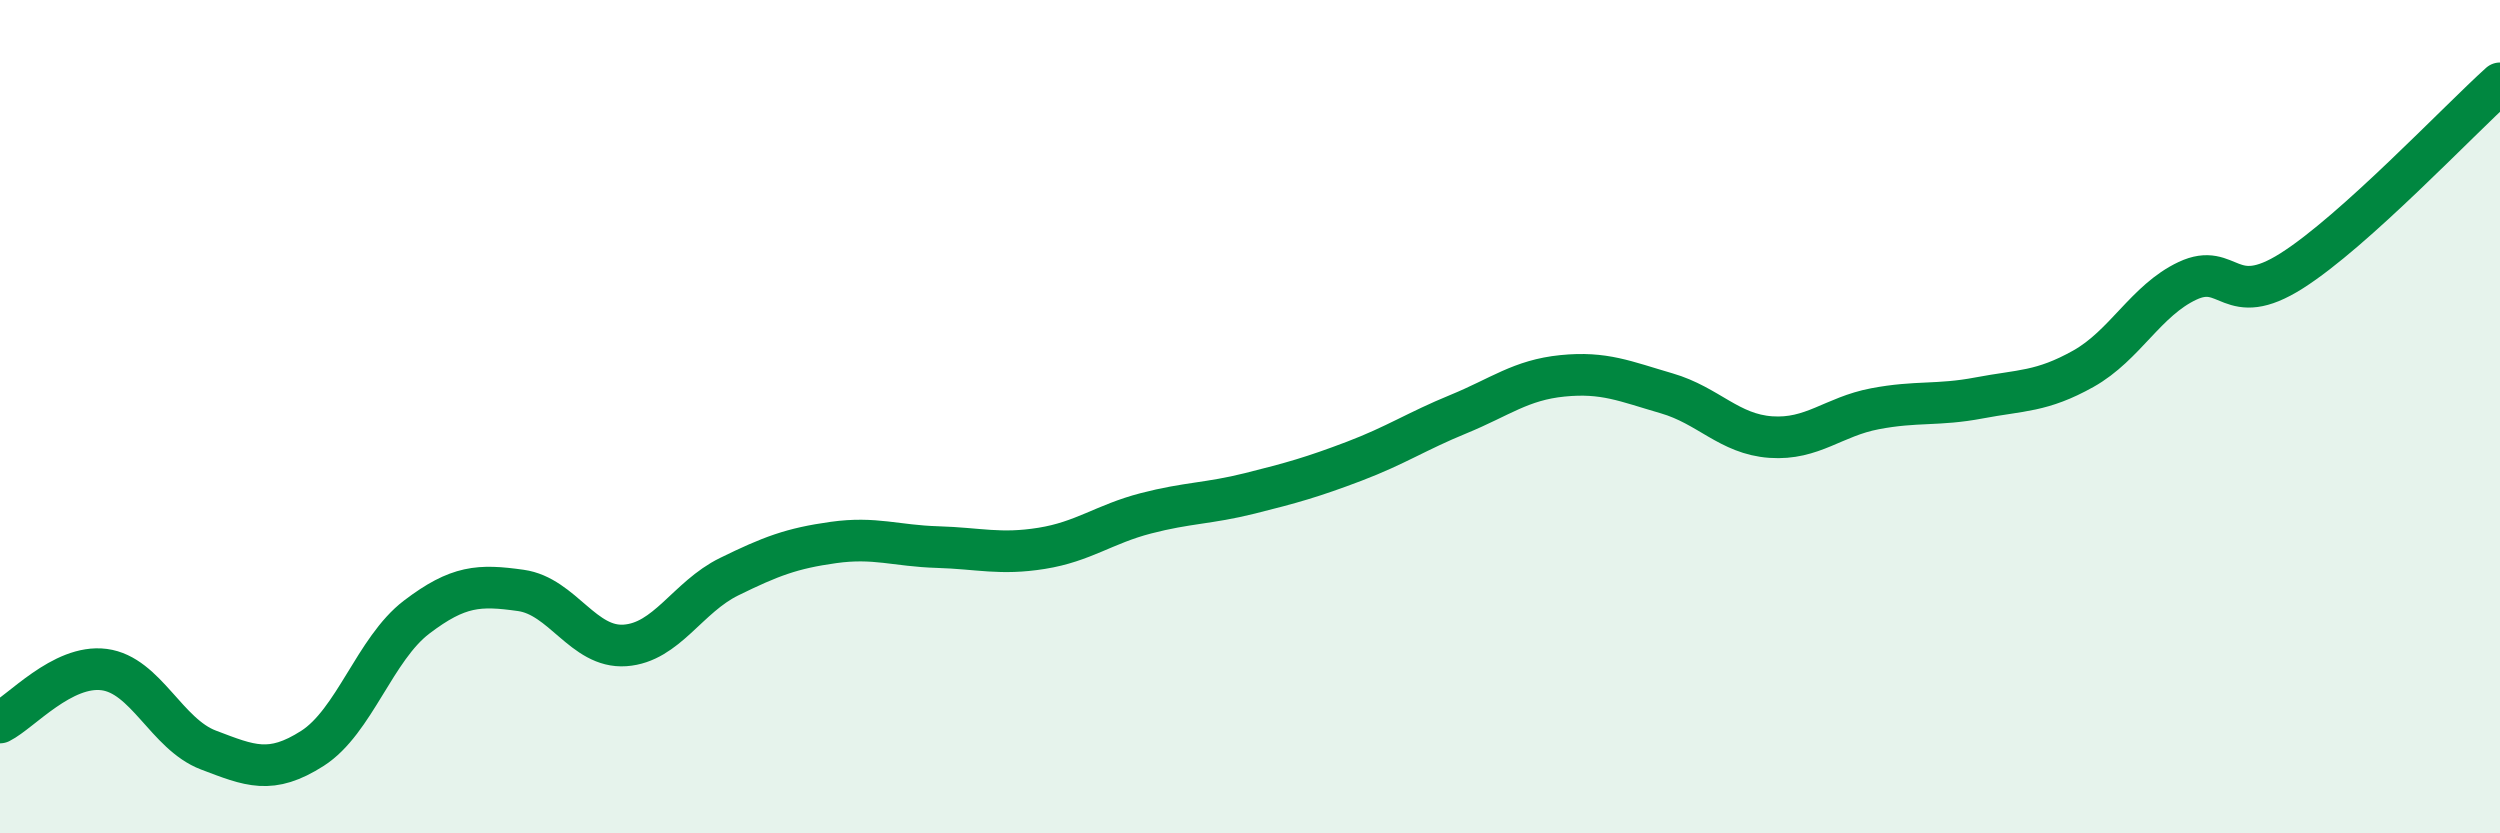
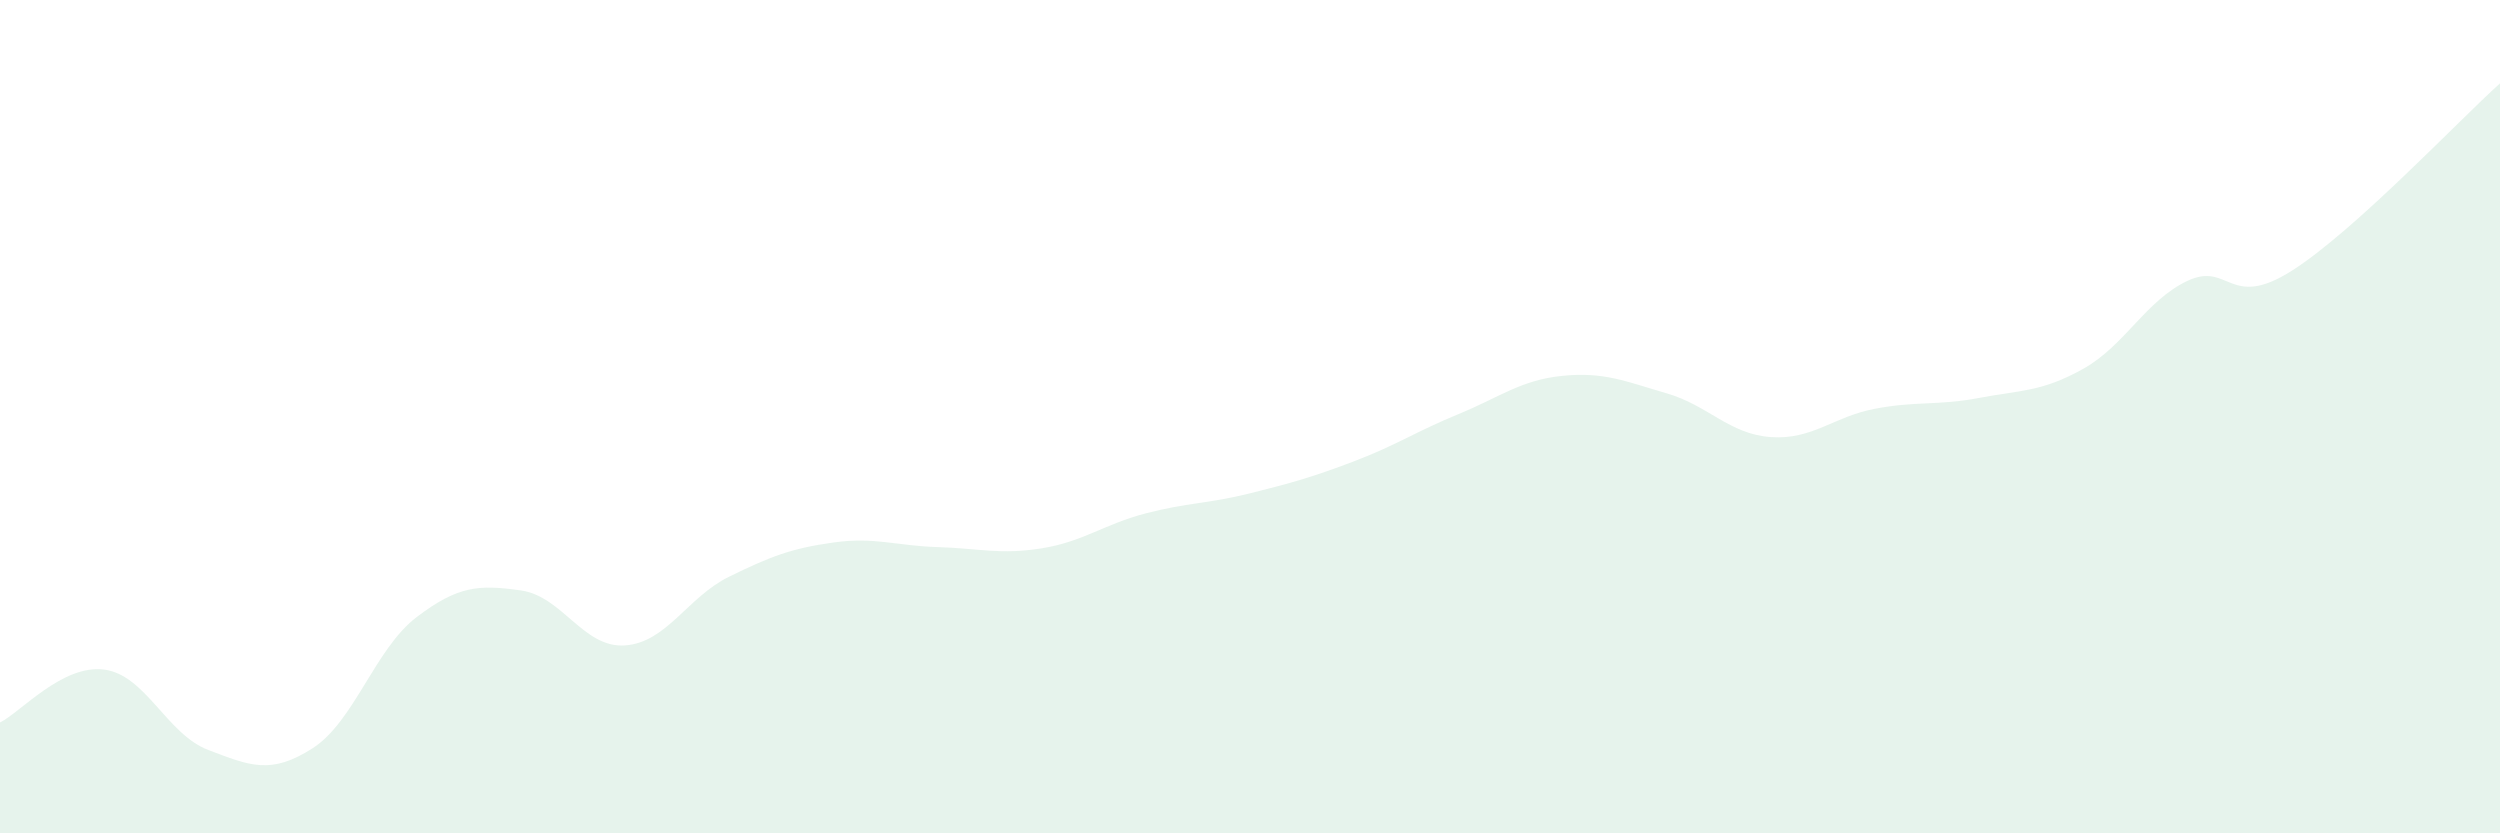
<svg xmlns="http://www.w3.org/2000/svg" width="60" height="20" viewBox="0 0 60 20">
  <path d="M 0,17.34 C 0.5,17.09 1.5,15.94 2.5,16.07 C 3.5,16.2 4,17.62 5,18 C 6,18.38 6.5,18.6 7.5,17.96 C 8.5,17.32 9,15.57 10,14.81 C 11,14.05 11.5,14.03 12.5,14.17 C 13.5,14.31 14,15.56 15,15.49 C 16,15.42 16.5,14.33 17.5,13.84 C 18.5,13.35 19,13.16 20,13.02 C 21,12.88 21.5,13.1 22.5,13.13 C 23.5,13.16 24,13.32 25,13.16 C 26,13 26.5,12.58 27.5,12.32 C 28.5,12.06 29,12.09 30,11.84 C 31,11.59 31.5,11.45 32.5,11.07 C 33.5,10.69 34,10.35 35,9.94 C 36,9.53 36.5,9.12 37.5,9.02 C 38.5,8.92 39,9.15 40,9.44 C 41,9.73 41.5,10.42 42.5,10.49 C 43.5,10.56 44,10 45,9.81 C 46,9.62 46.5,9.74 47.5,9.55 C 48.5,9.36 49,9.41 50,8.85 C 51,8.29 51.5,7.21 52.5,6.74 C 53.5,6.27 53.5,7.45 55,6.5 C 56.5,5.55 59,2.9 60,2L60 20L0 20Z" fill="#008740" opacity="0.1" stroke-linecap="round" stroke-linejoin="round" />
-   <path d="M 0,17.34 C 0.5,17.09 1.5,15.94 2.5,16.07 C 3.5,16.2 4,17.62 5,18 C 6,18.38 6.5,18.6 7.5,17.96 C 8.5,17.32 9,15.57 10,14.81 C 11,14.05 11.5,14.03 12.5,14.17 C 13.5,14.31 14,15.56 15,15.49 C 16,15.42 16.5,14.33 17.5,13.84 C 18.5,13.35 19,13.16 20,13.02 C 21,12.88 21.5,13.1 22.5,13.13 C 23.5,13.16 24,13.32 25,13.16 C 26,13 26.5,12.58 27.5,12.32 C 28.5,12.06 29,12.09 30,11.84 C 31,11.59 31.5,11.45 32.5,11.07 C 33.5,10.69 34,10.35 35,9.94 C 36,9.53 36.5,9.12 37.5,9.02 C 38.5,8.92 39,9.15 40,9.44 C 41,9.73 41.5,10.42 42.5,10.49 C 43.5,10.56 44,10 45,9.81 C 46,9.62 46.5,9.74 47.5,9.55 C 48.5,9.36 49,9.41 50,8.85 C 51,8.29 51.5,7.21 52.5,6.74 C 53.5,6.27 53.5,7.45 55,6.5 C 56.5,5.55 59,2.9 60,2" stroke="#008740" stroke-width="1" fill="none" stroke-linecap="round" stroke-linejoin="round" />
</svg>